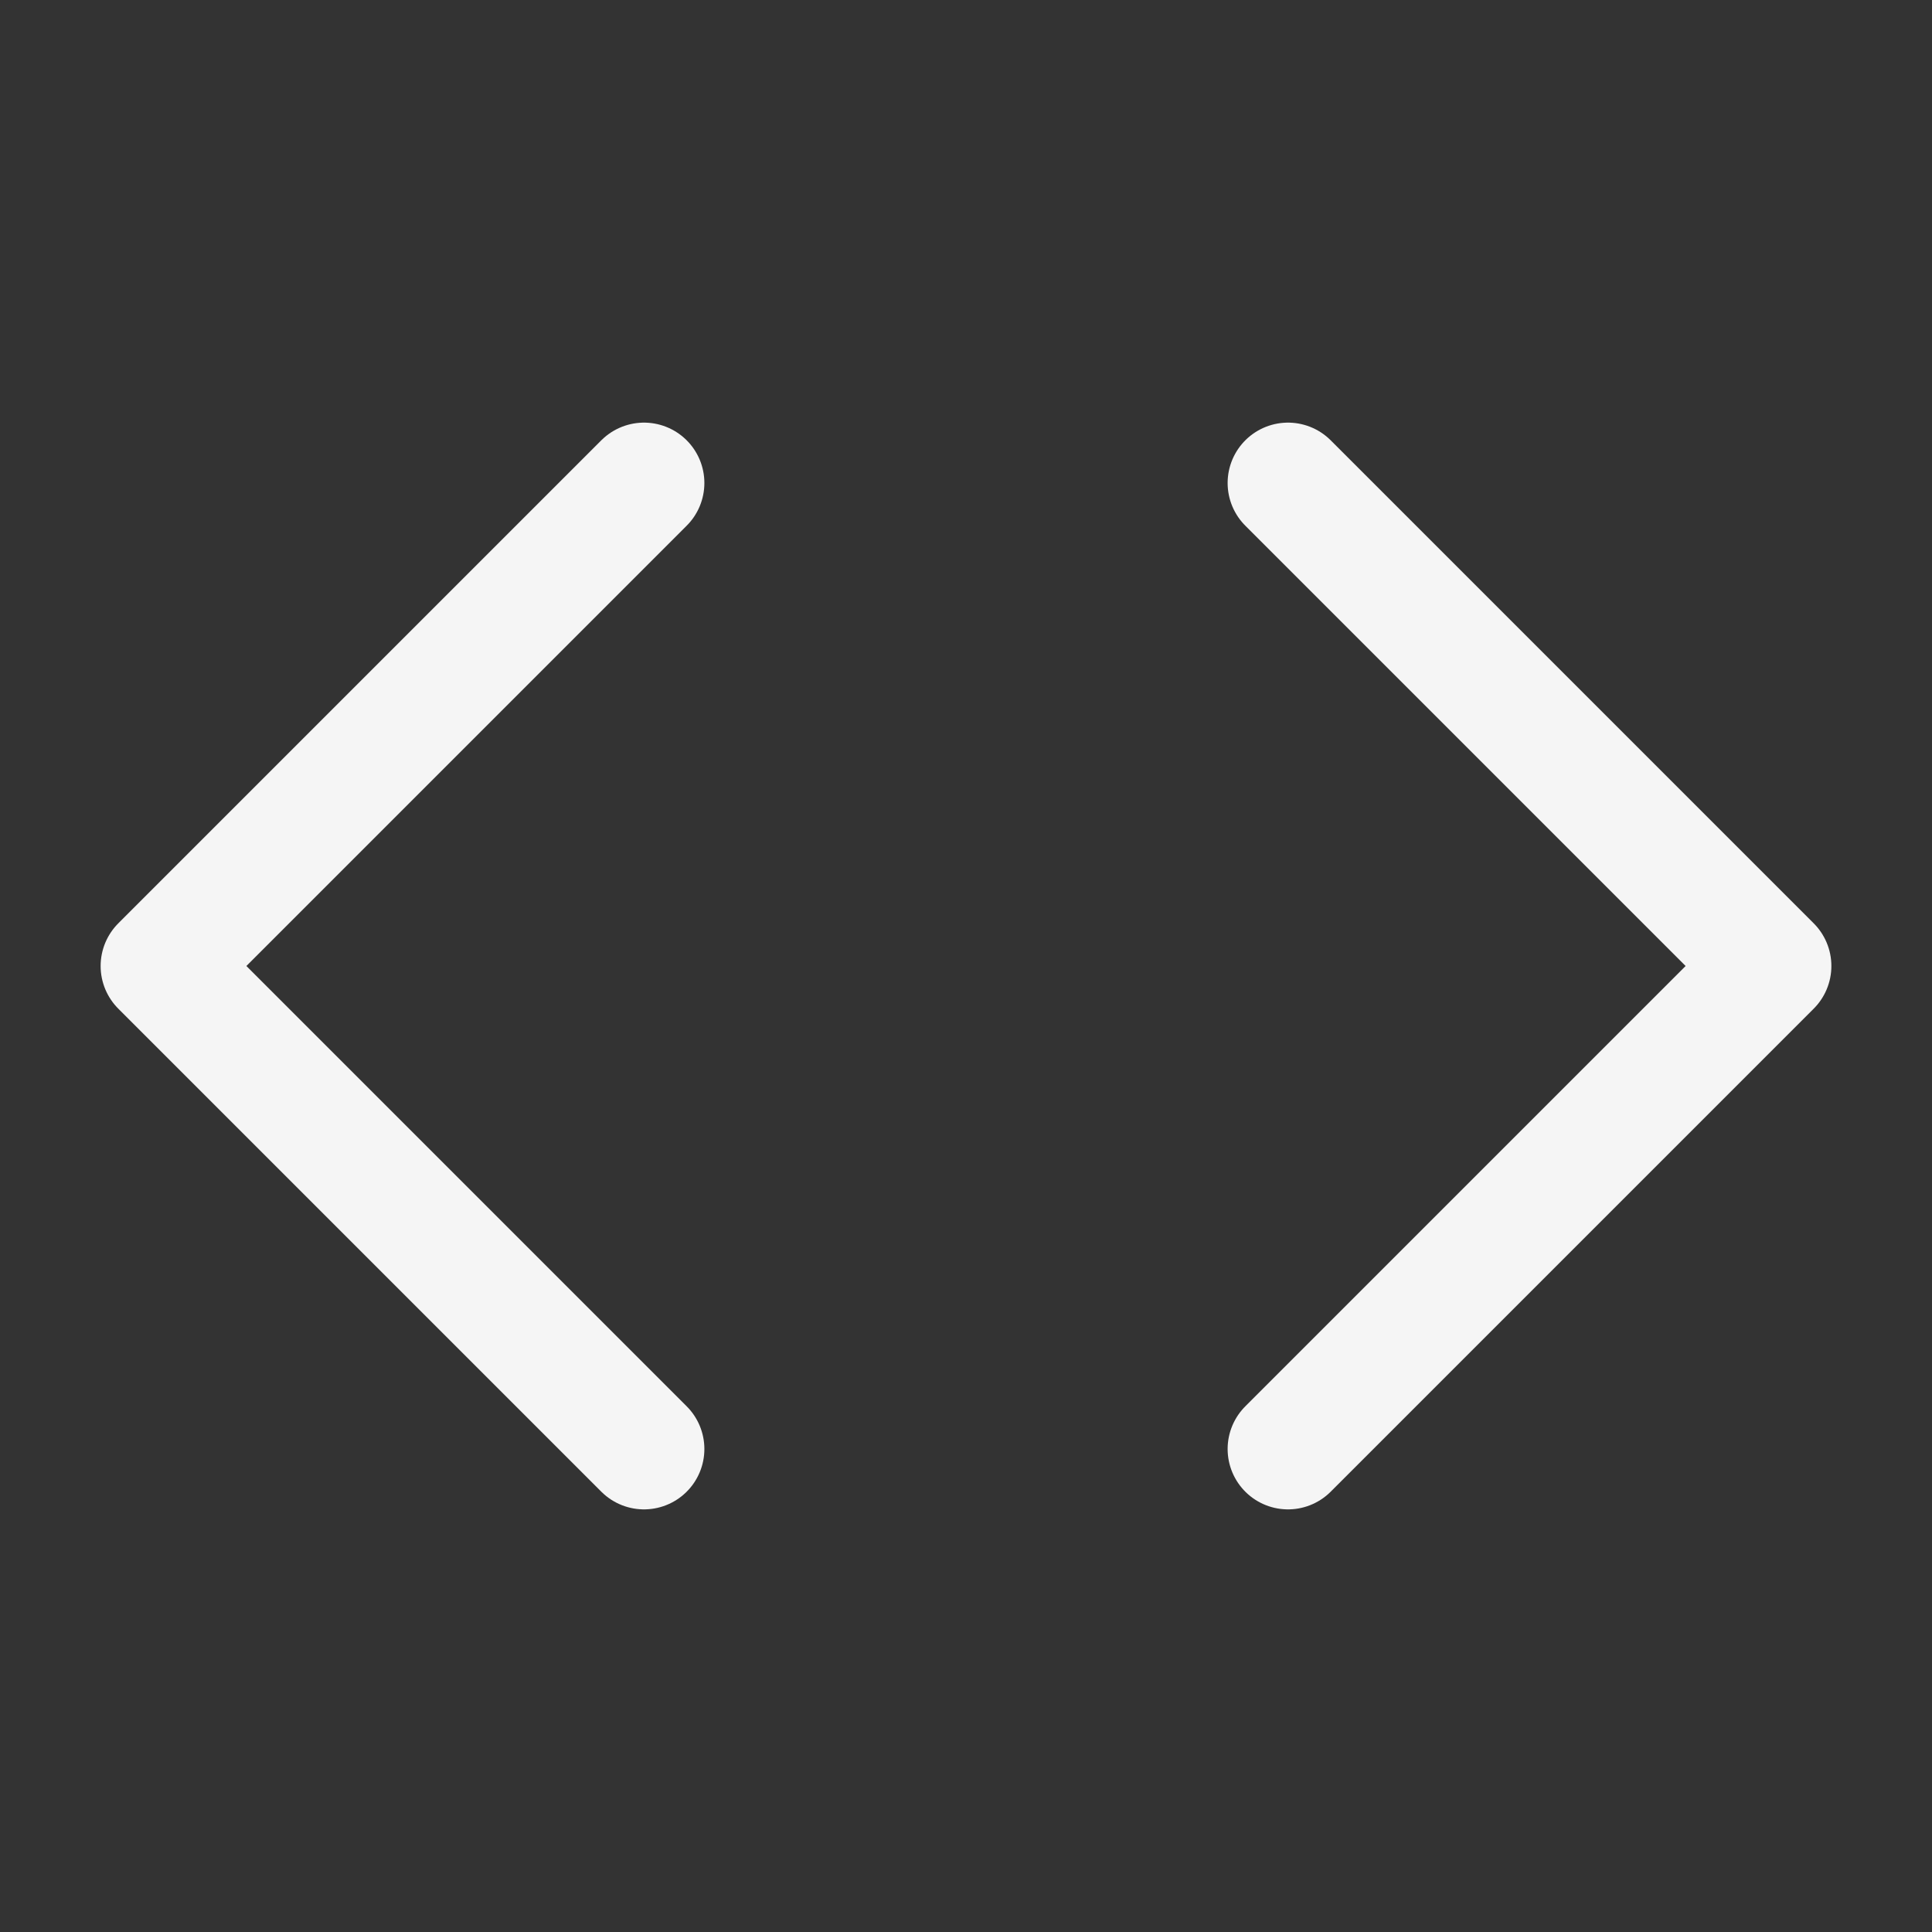
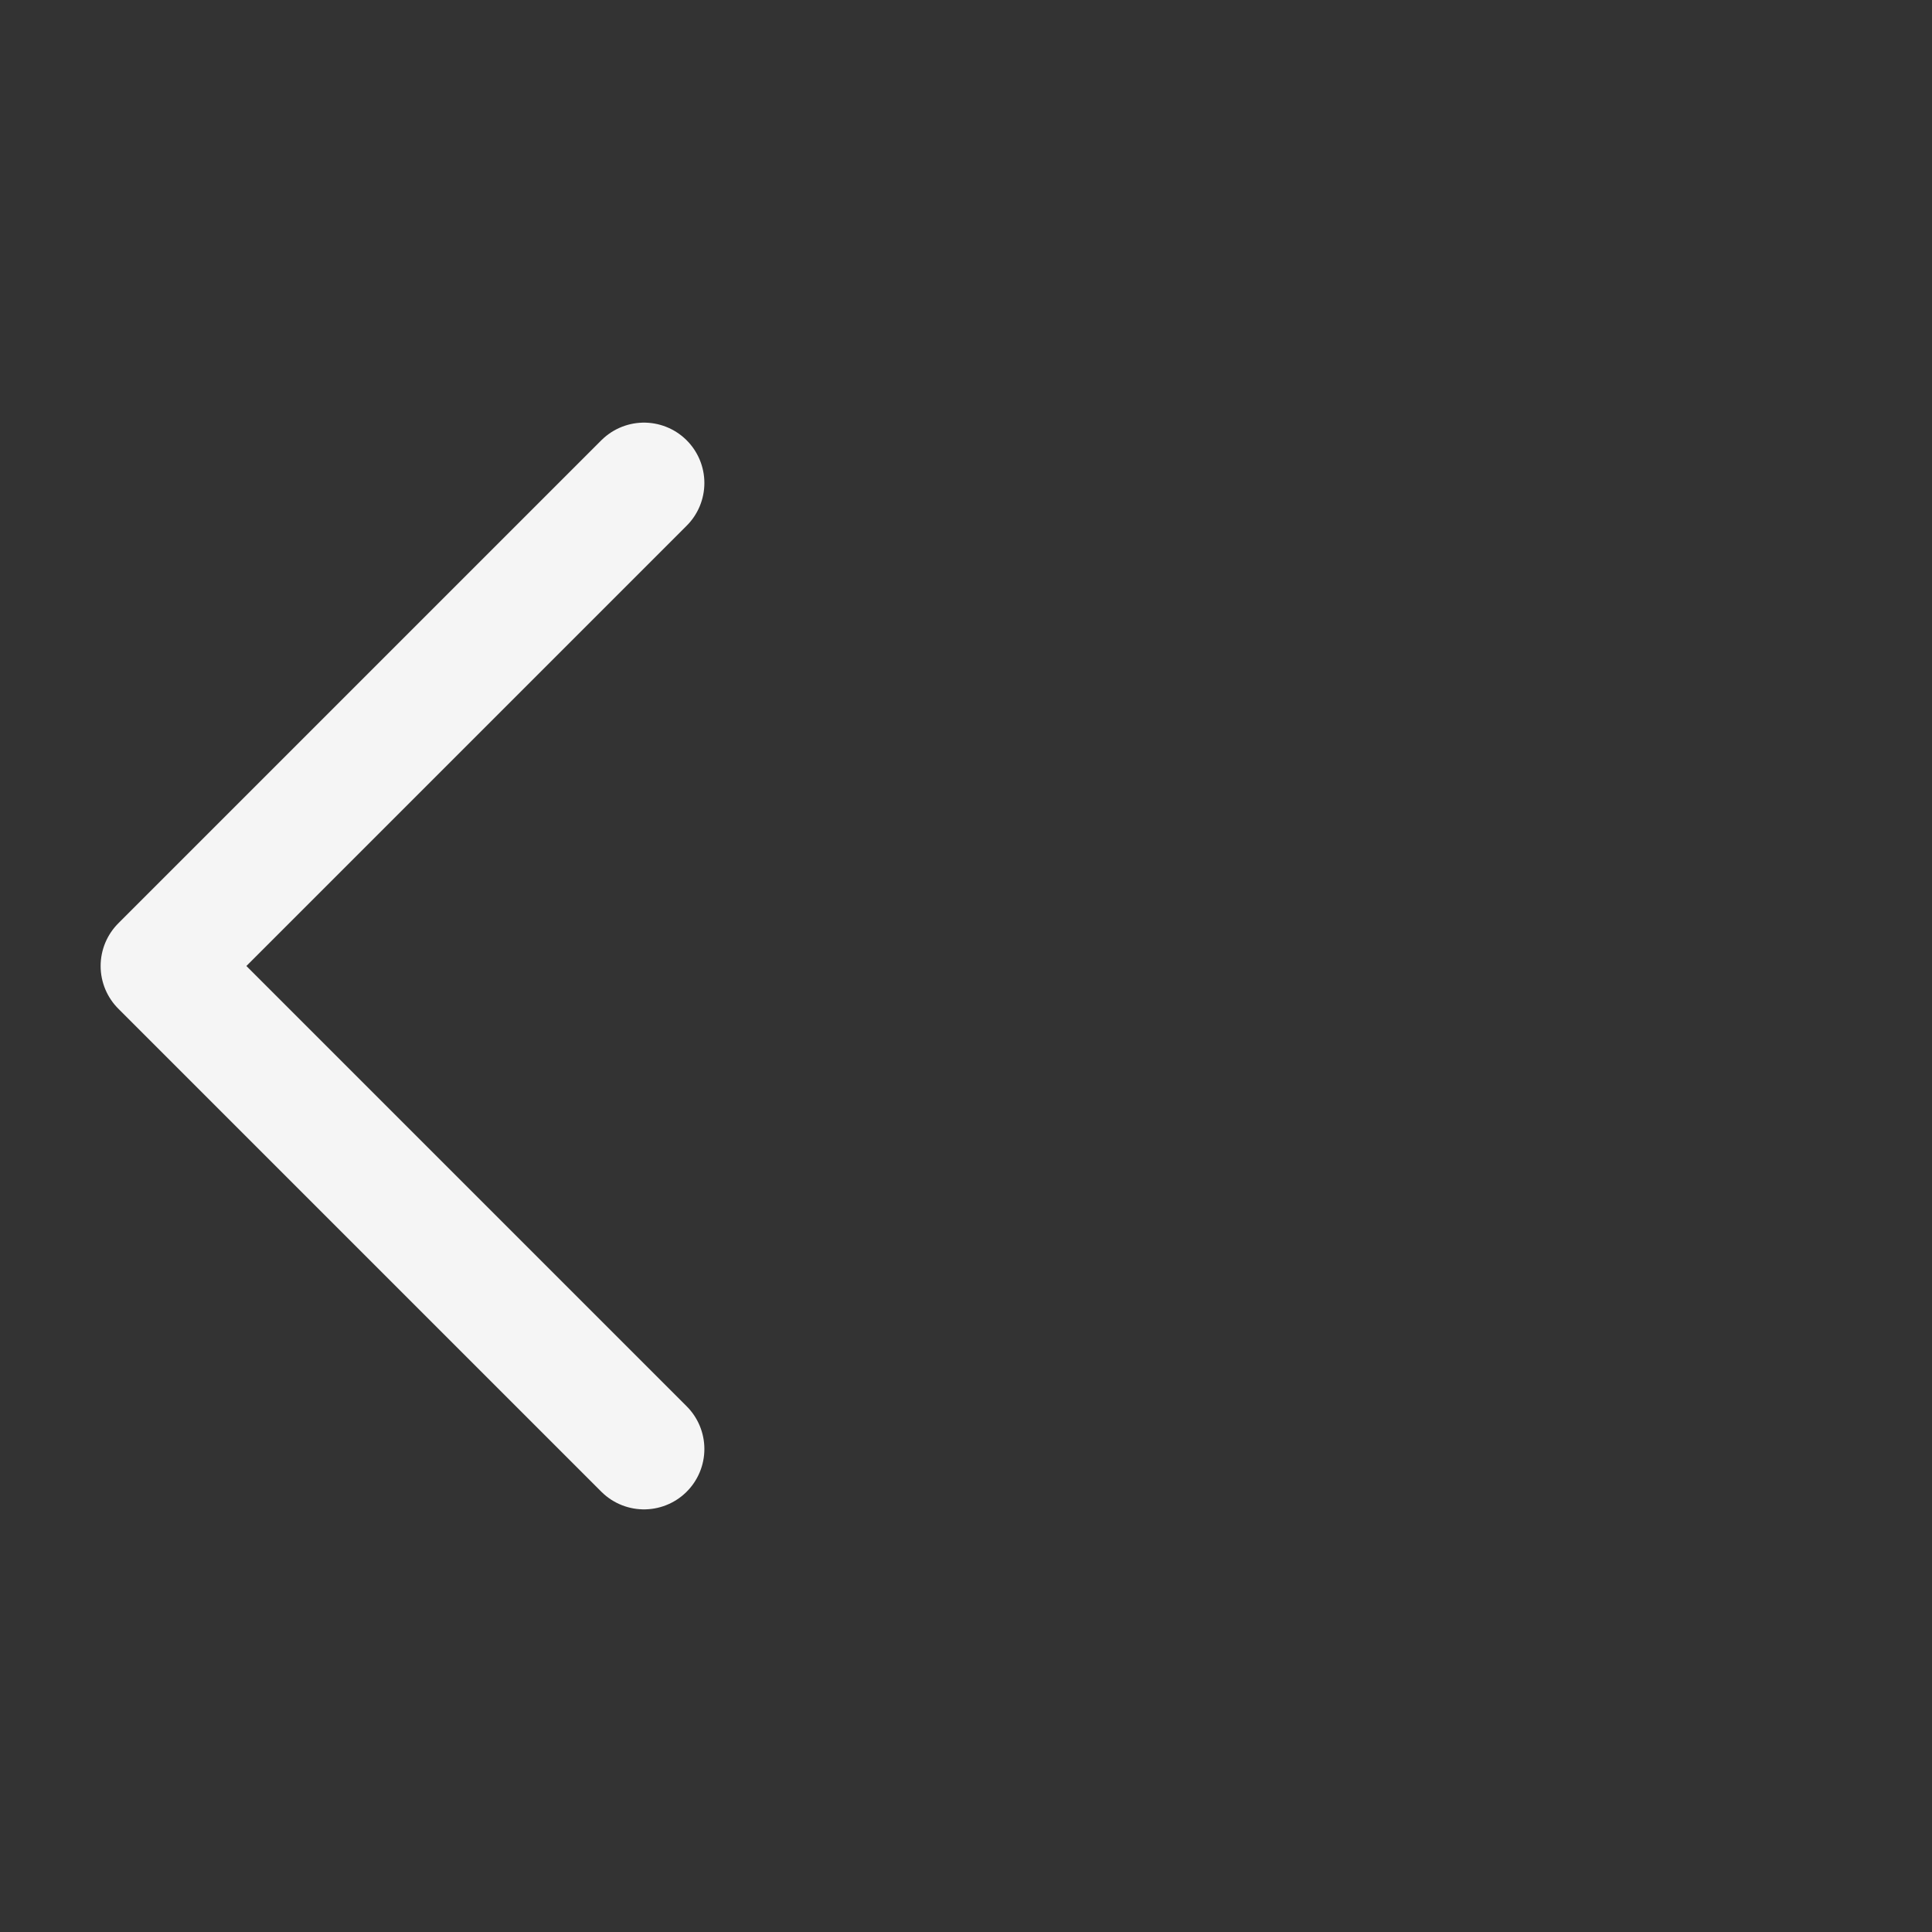
<svg xmlns="http://www.w3.org/2000/svg" width="24" height="24" viewBox="0 0 24 24" fill="none">
  <rect x="0" y="0" width="24" height="24" fill="#333333" stroke="none" />
-   <path d="M16 18L22 12L16 6" stroke="#F5F5F5" stroke-width="1.5" stroke-linecap="round" stroke-linejoin="round" />
  <path d="M8 6L2 12L8 18" stroke="#F5F5F5" stroke-width="1.5" stroke-linecap="round" stroke-linejoin="round" />
</svg>